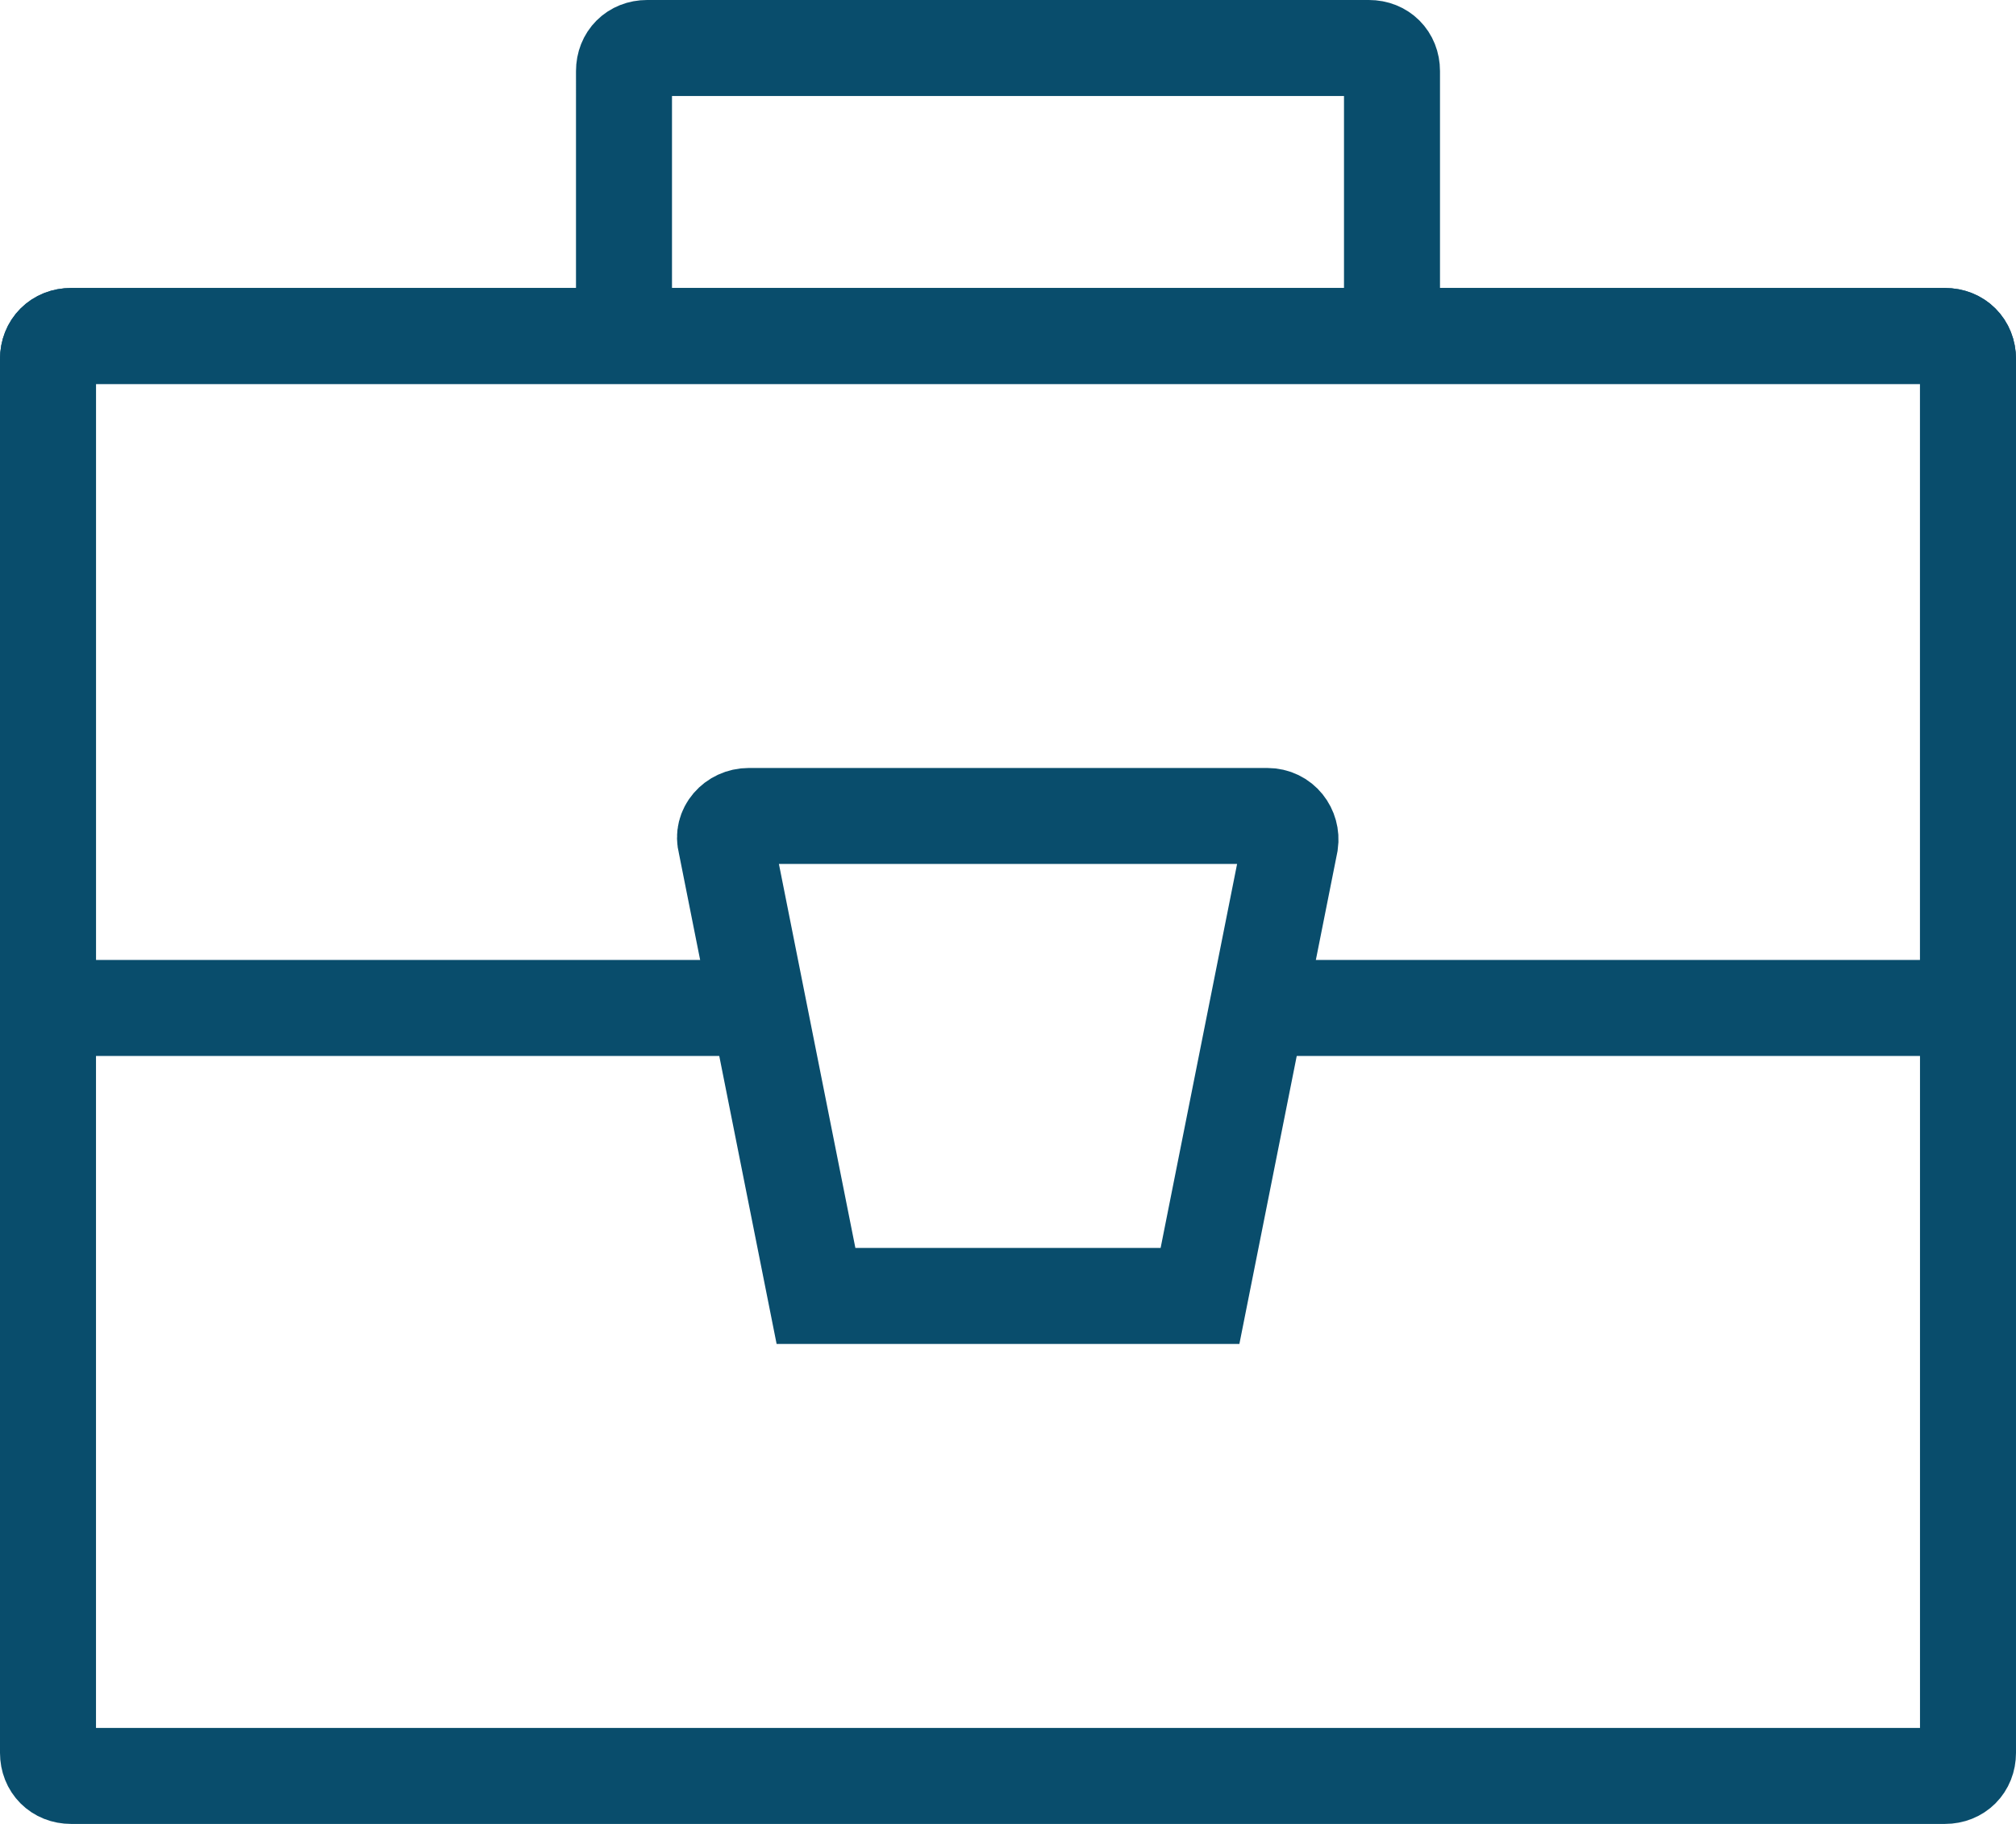
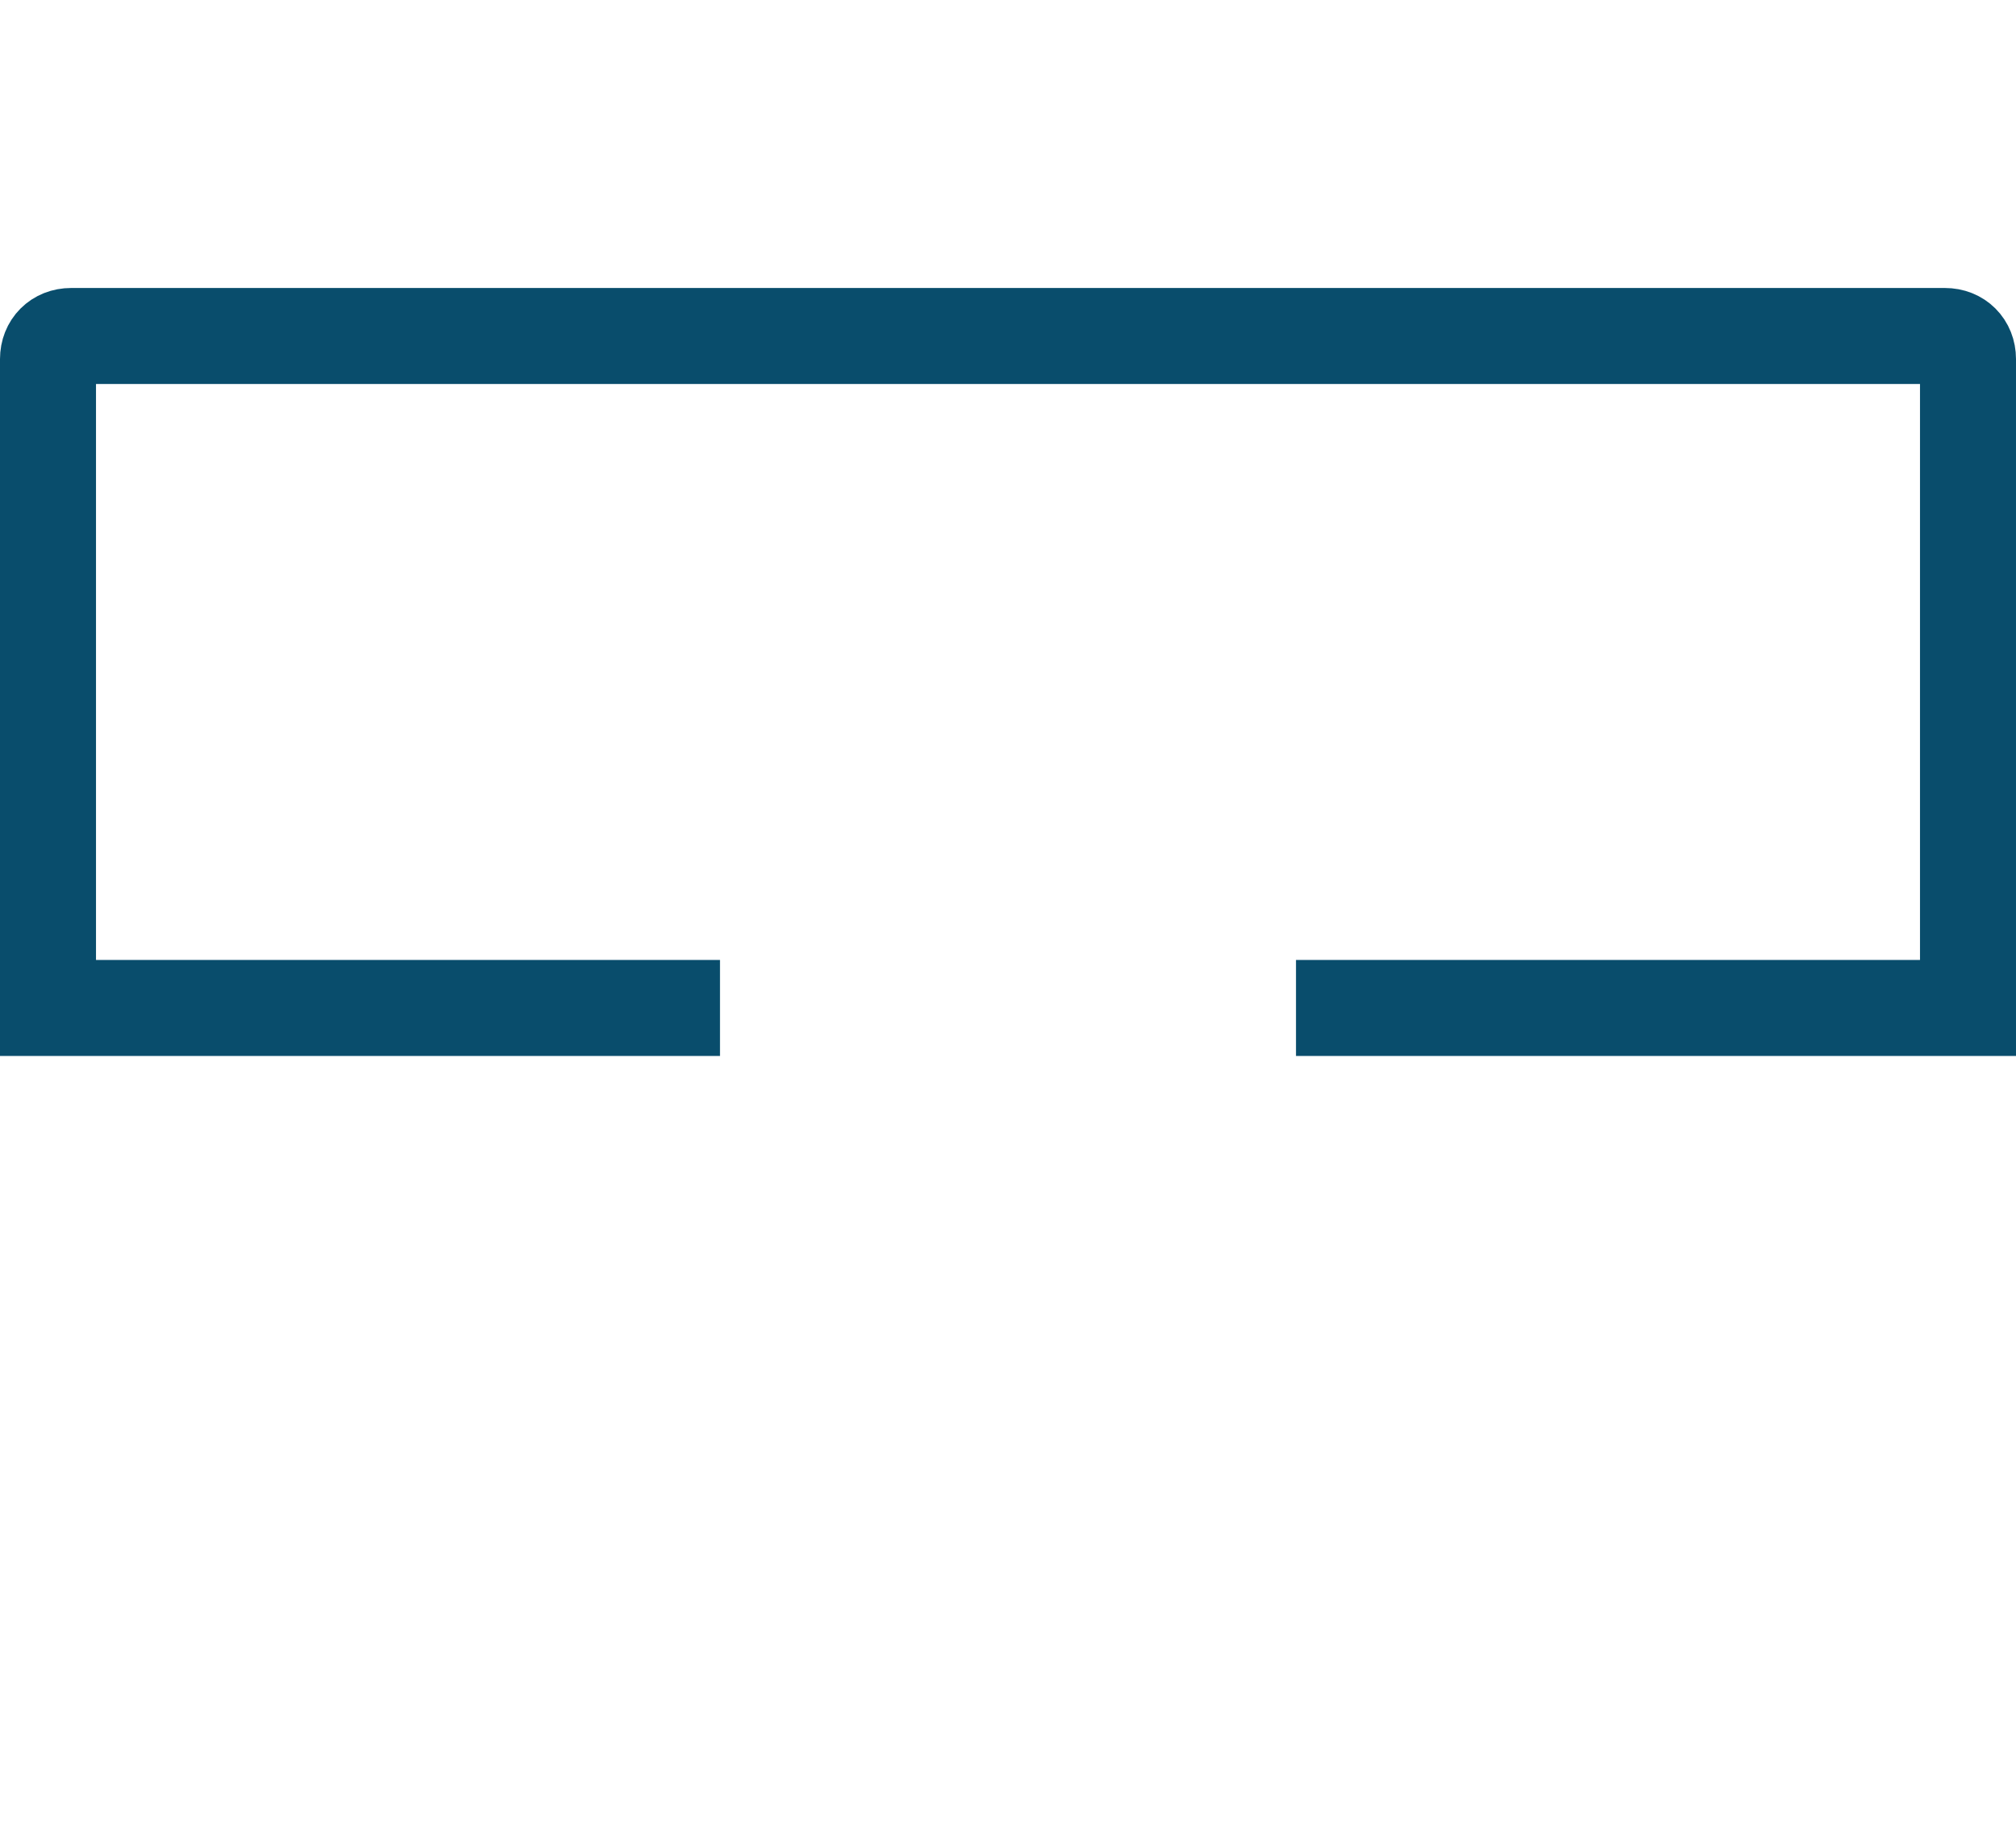
<svg xmlns="http://www.w3.org/2000/svg" xmlns:xlink="http://www.w3.org/1999/xlink" version="1.1" id="Layer_1" x="0px" y="0px" viewBox="0 0 105 95" style="enable-background:new 0 0 105 95;" xml:space="preserve">
  <style type="text/css">
	.st0{clip-path:url(#SVGID_00000000211888029027451260000018394386318981243819_);}
	.st1{fill:none;stroke:#094D6C;stroke-width:5;stroke-miterlimit:10;}
</style>
  <g>
    <defs>
      <rect id="SVGID_1_" width="105" height="95" />
    </defs>
    <clipPath id="SVGID_00000075142644978824829150000012377308730274642091_">
      <use xlink:href="#SVGID_1_" style="overflow:visible;" />
    </clipPath>
    <g style="clip-path:url(#SVGID_00000075142644978824829150000012377308730274642091_);">
-       <path class="st1" d="M2.5,18.7c0-0.7,0.5-1.2,1.2-1.2h97.6c0.7,0,1.2,0.5,1.2,1.2v72.6c0,0.7-0.5,1.2-1.2,1.2H3.7    c-0.7,0-1.2-0.5-1.2-1.2V18.7z M32.5,3.7c0-0.7,0.5-1.2,1.2-1.2h37.6c0.7,0,1.2,0.5,1.2,1.2v13.8h-40V3.7z" />
      <path class="st1" d="M37.5,52.5h-35V18.7c0-0.7,0.5-1.2,1.2-1.2h97.6c0.7,0,1.2,0.5,1.2,1.2v33.8h-35" />
-       <path class="st1" d="M37.8,43.9c-0.2-0.7,0.4-1.4,1.2-1.4H66c0.8,0,1.3,0.7,1.2,1.4l-4.7,23.6h-20L37.8,43.9L37.8,43.9z" />
    </g>
  </g>
</svg>